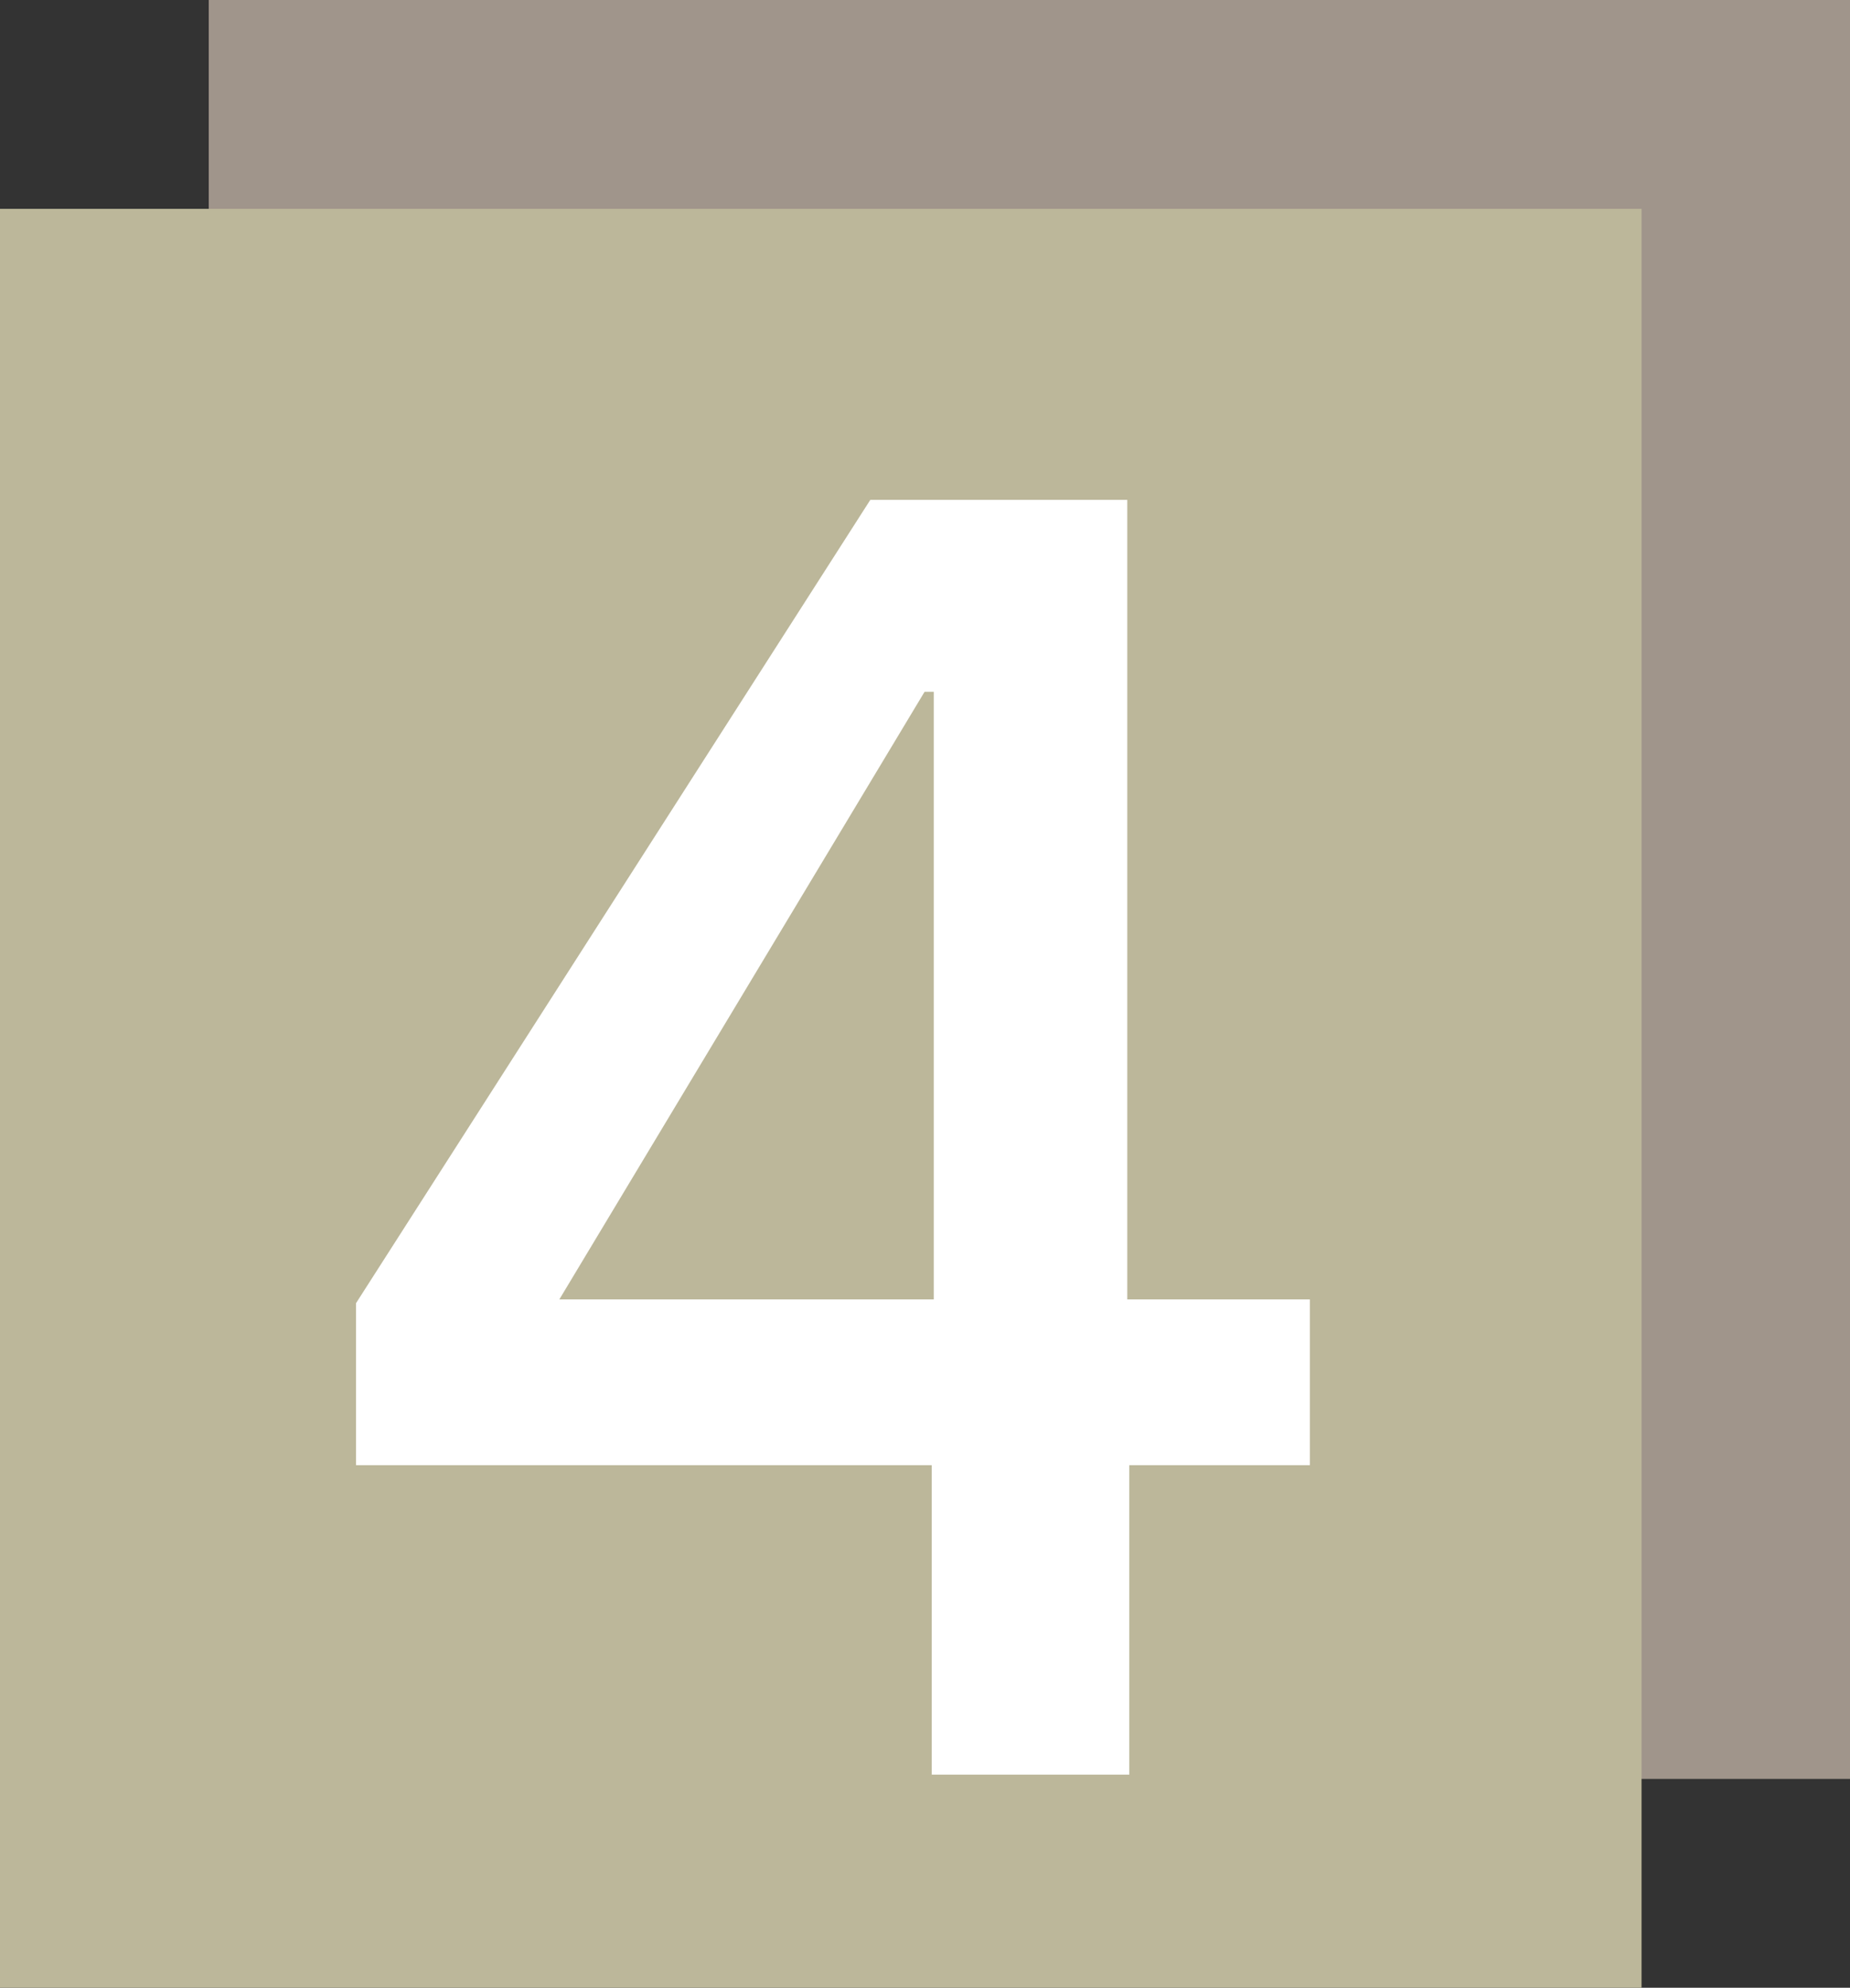
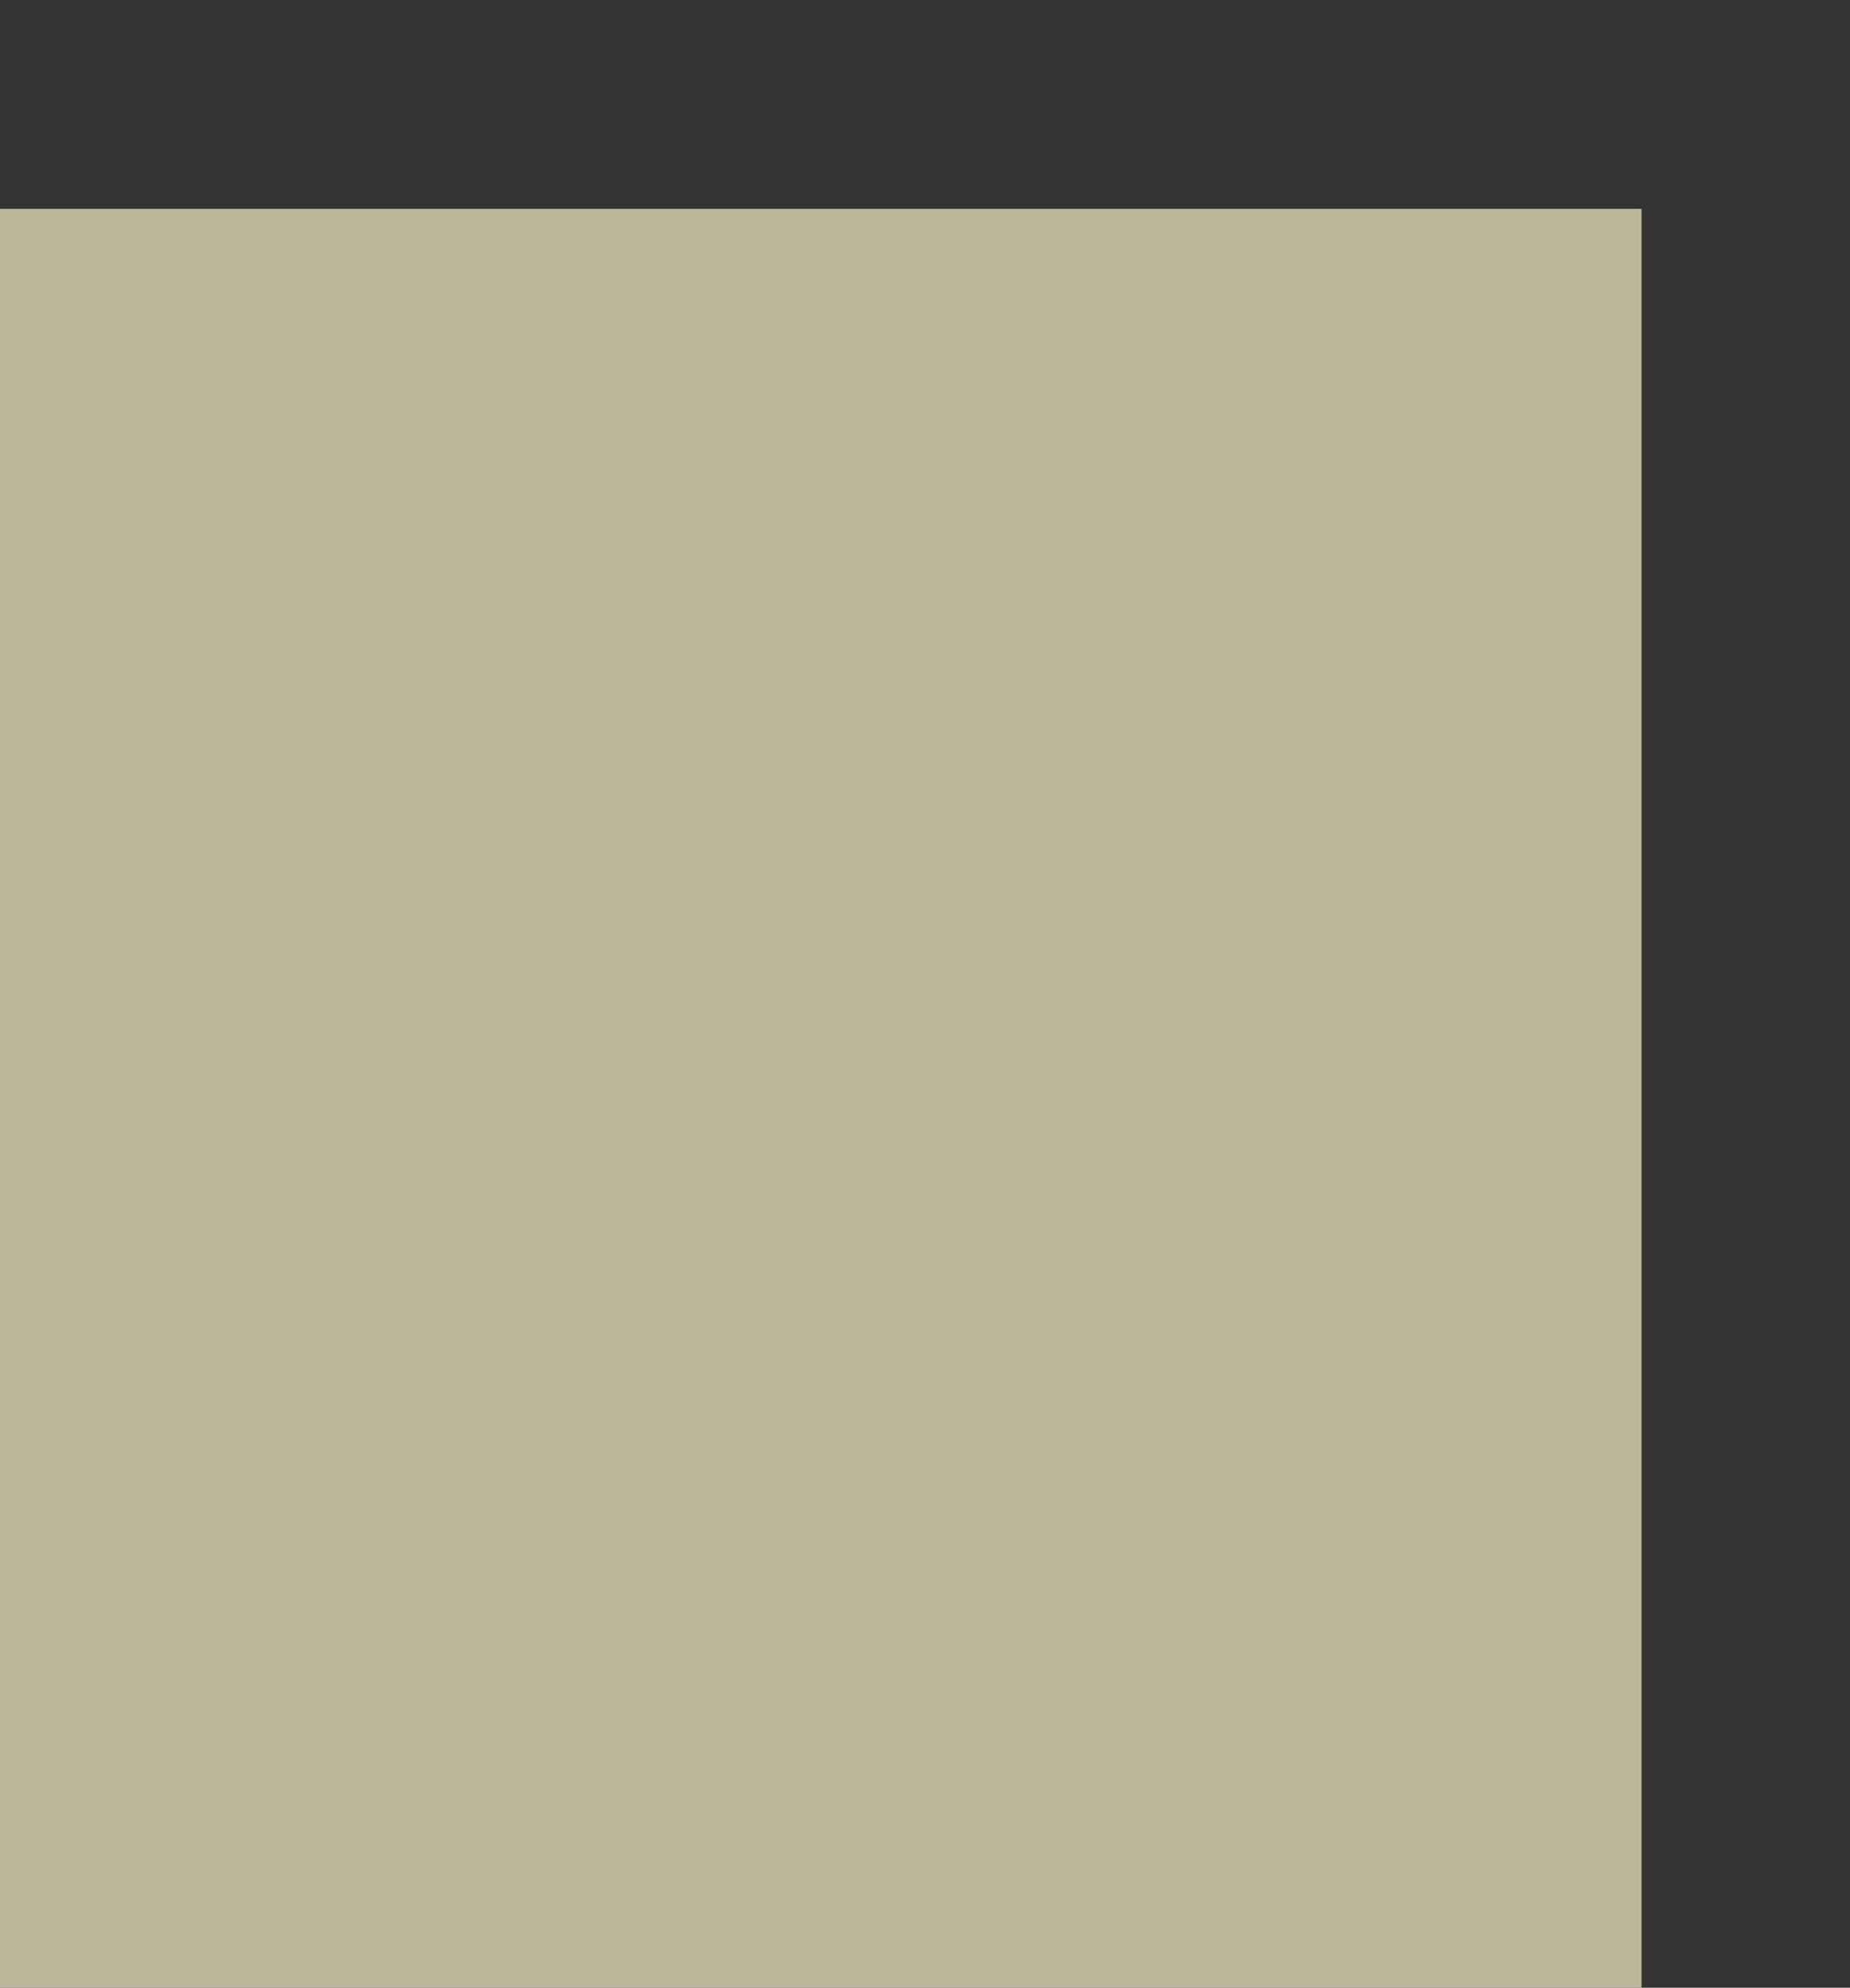
<svg xmlns="http://www.w3.org/2000/svg" viewBox="0 0 64.43 69.19">
  <rect x="0" y="0" width="64.43" height="69.19" fill="#333333" stroke="none" />
  <defs>
    <style>
      .cls-1 {
        fill: #a0958b;
      }

      .cls-1, .cls-2, .cls-3 {
        stroke-width: 0px;
      }

      .cls-2 {
        fill: #fff;
      }

      .cls-3 {
        fill: #bcb79a;
      }
    </style>
  </defs>
-   <rect class="cls-1" x="7.27" width="57.17" height="61.92" />
  <rect class="cls-3" y="7.27" width="57.17" height="61.92" />
-   <path class="cls-2" d="M32.45,51H12.4v-5.64l17.91-27.96h8.95v27.83h6.36v5.77h-6.29v10.77h-6.88v-10.77ZM32.52,45.23v-21.15h-.32l-12.72,21.15h13.04Z" />
</svg>